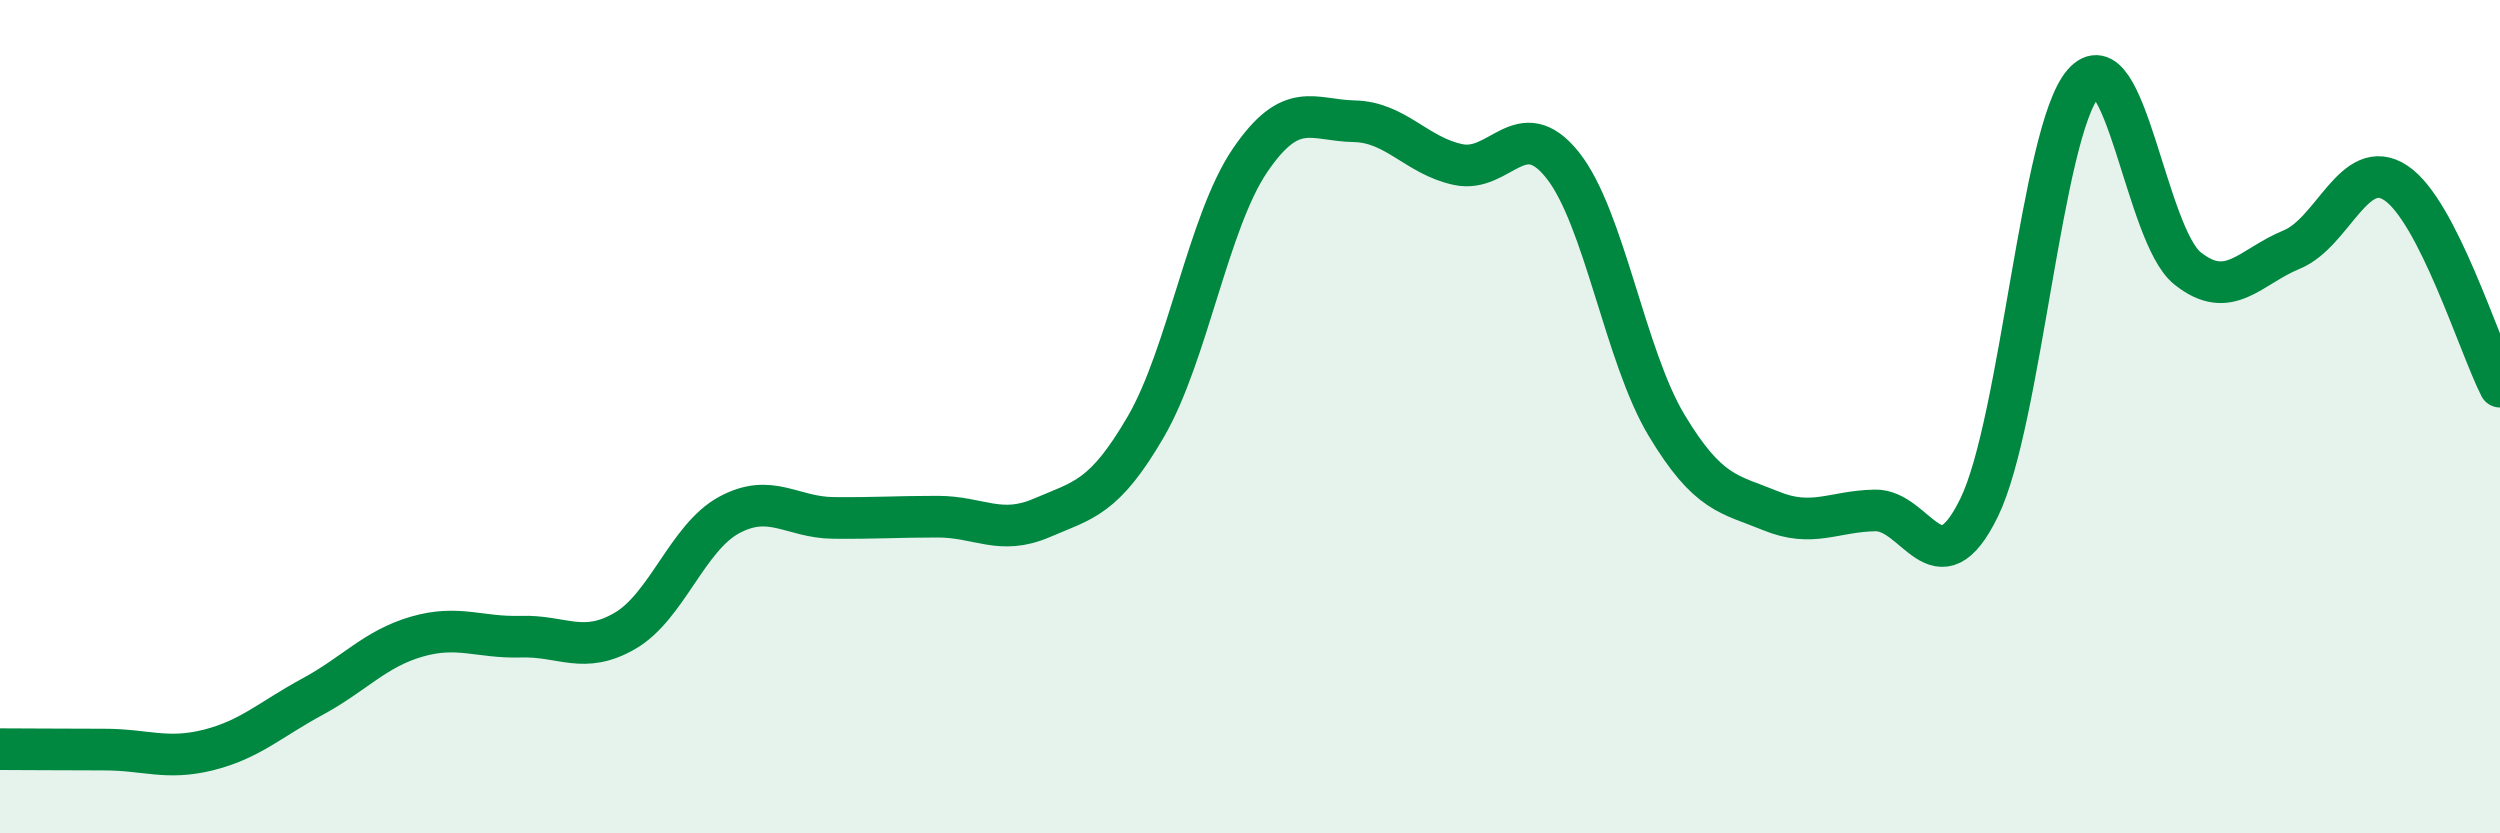
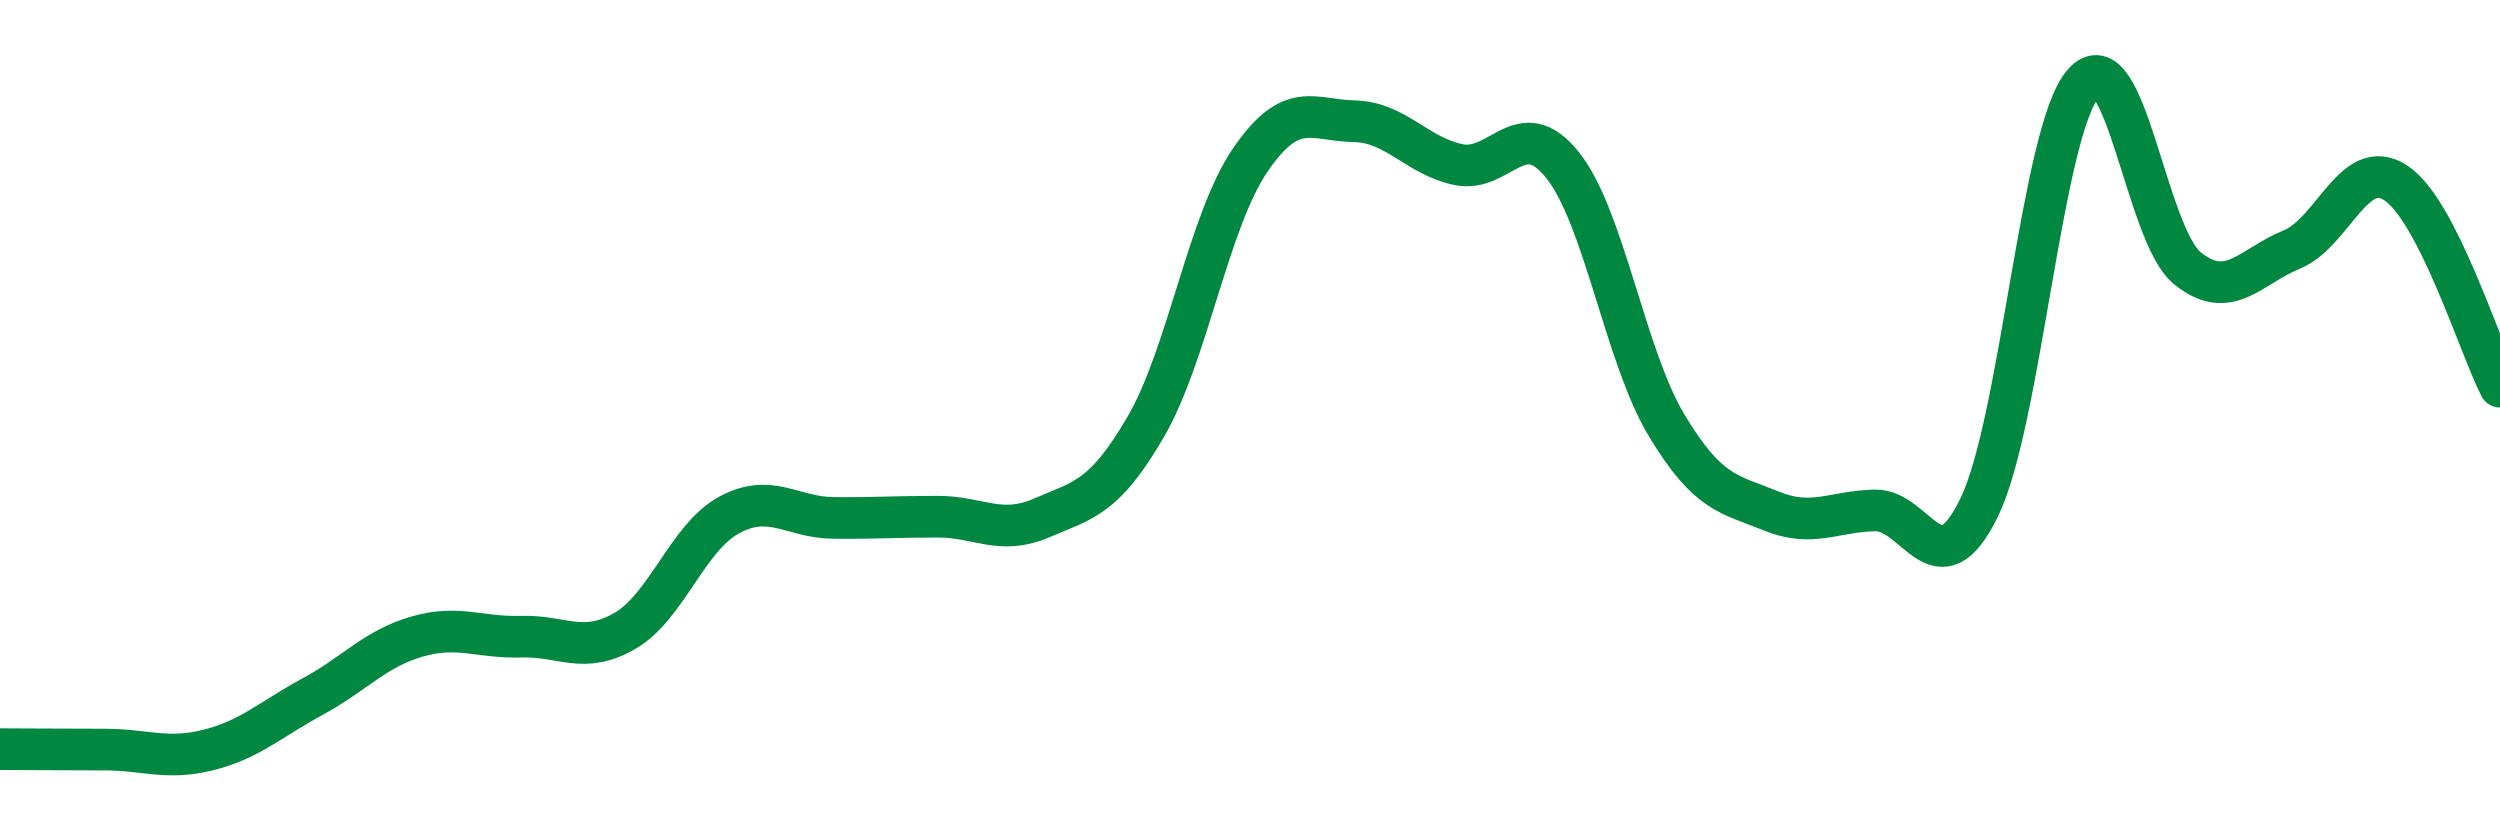
<svg xmlns="http://www.w3.org/2000/svg" width="60" height="20" viewBox="0 0 60 20">
-   <path d="M 0,17.98 C 0.5,17.98 1.5,17.99 2.5,17.99 C 3.5,17.99 4,18.25 5,18 C 6,17.75 6.5,17.26 7.5,16.72 C 8.5,16.18 9,15.57 10,15.28 C 11,14.99 11.5,15.31 12.5,15.28 C 13.5,15.25 14,15.72 15,15.14 C 16,14.56 16.5,12.9 17.5,12.36 C 18.5,11.82 19,12.42 20,12.43 C 21,12.44 21.5,12.4 22.5,12.4 C 23.5,12.4 24,12.86 25,12.43 C 26,12 26.5,11.96 27.5,10.24 C 28.5,8.52 29,5.32 30,3.85 C 31,2.38 31.5,2.89 32.5,2.91 C 33.5,2.93 34,3.74 35,3.95 C 36,4.16 36.5,2.71 37.5,3.96 C 38.5,5.21 39,8.55 40,10.21 C 41,11.87 41.5,11.85 42.5,12.26 C 43.5,12.67 44,12.27 45,12.25 C 46,12.23 46.5,14.23 47.5,12.18 C 48.5,10.13 49,3.15 50,2 C 51,0.85 51.5,5.64 52.5,6.44 C 53.5,7.24 54,6.4 55,5.99 C 56,5.58 56.5,3.73 57.5,4.39 C 58.5,5.05 59.5,8.3 60,9.28L60 20L0 20Z" fill="#008740" opacity="0.1" stroke-linecap="round" stroke-linejoin="round" />
  <path d="M 0,17.98 C 0.5,17.98 1.5,17.99 2.5,17.99 C 3.5,17.99 4,18.25 5,18 C 6,17.75 6.5,17.26 7.5,16.72 C 8.5,16.18 9,15.57 10,15.28 C 11,14.99 11.5,15.31 12.5,15.28 C 13.5,15.25 14,15.72 15,15.14 C 16,14.56 16.5,12.9 17.5,12.36 C 18.5,11.82 19,12.42 20,12.43 C 21,12.44 21.5,12.4 22.5,12.4 C 23.5,12.4 24,12.86 25,12.43 C 26,12 26.5,11.96 27.5,10.24 C 28.5,8.52 29,5.32 30,3.85 C 31,2.38 31.5,2.89 32.5,2.91 C 33.5,2.93 34,3.74 35,3.95 C 36,4.16 36.5,2.71 37.5,3.96 C 38.5,5.21 39,8.55 40,10.21 C 41,11.87 41.5,11.85 42.5,12.26 C 43.5,12.67 44,12.27 45,12.25 C 46,12.23 46.5,14.23 47.5,12.18 C 48.5,10.13 49,3.15 50,2 C 51,0.85 51.5,5.64 52.5,6.44 C 53.5,7.24 54,6.4 55,5.99 C 56,5.58 56.5,3.73 57.5,4.39 C 58.5,5.05 59.5,8.3 60,9.28" stroke="#008740" stroke-width="1" fill="none" stroke-linecap="round" stroke-linejoin="round" />
</svg>